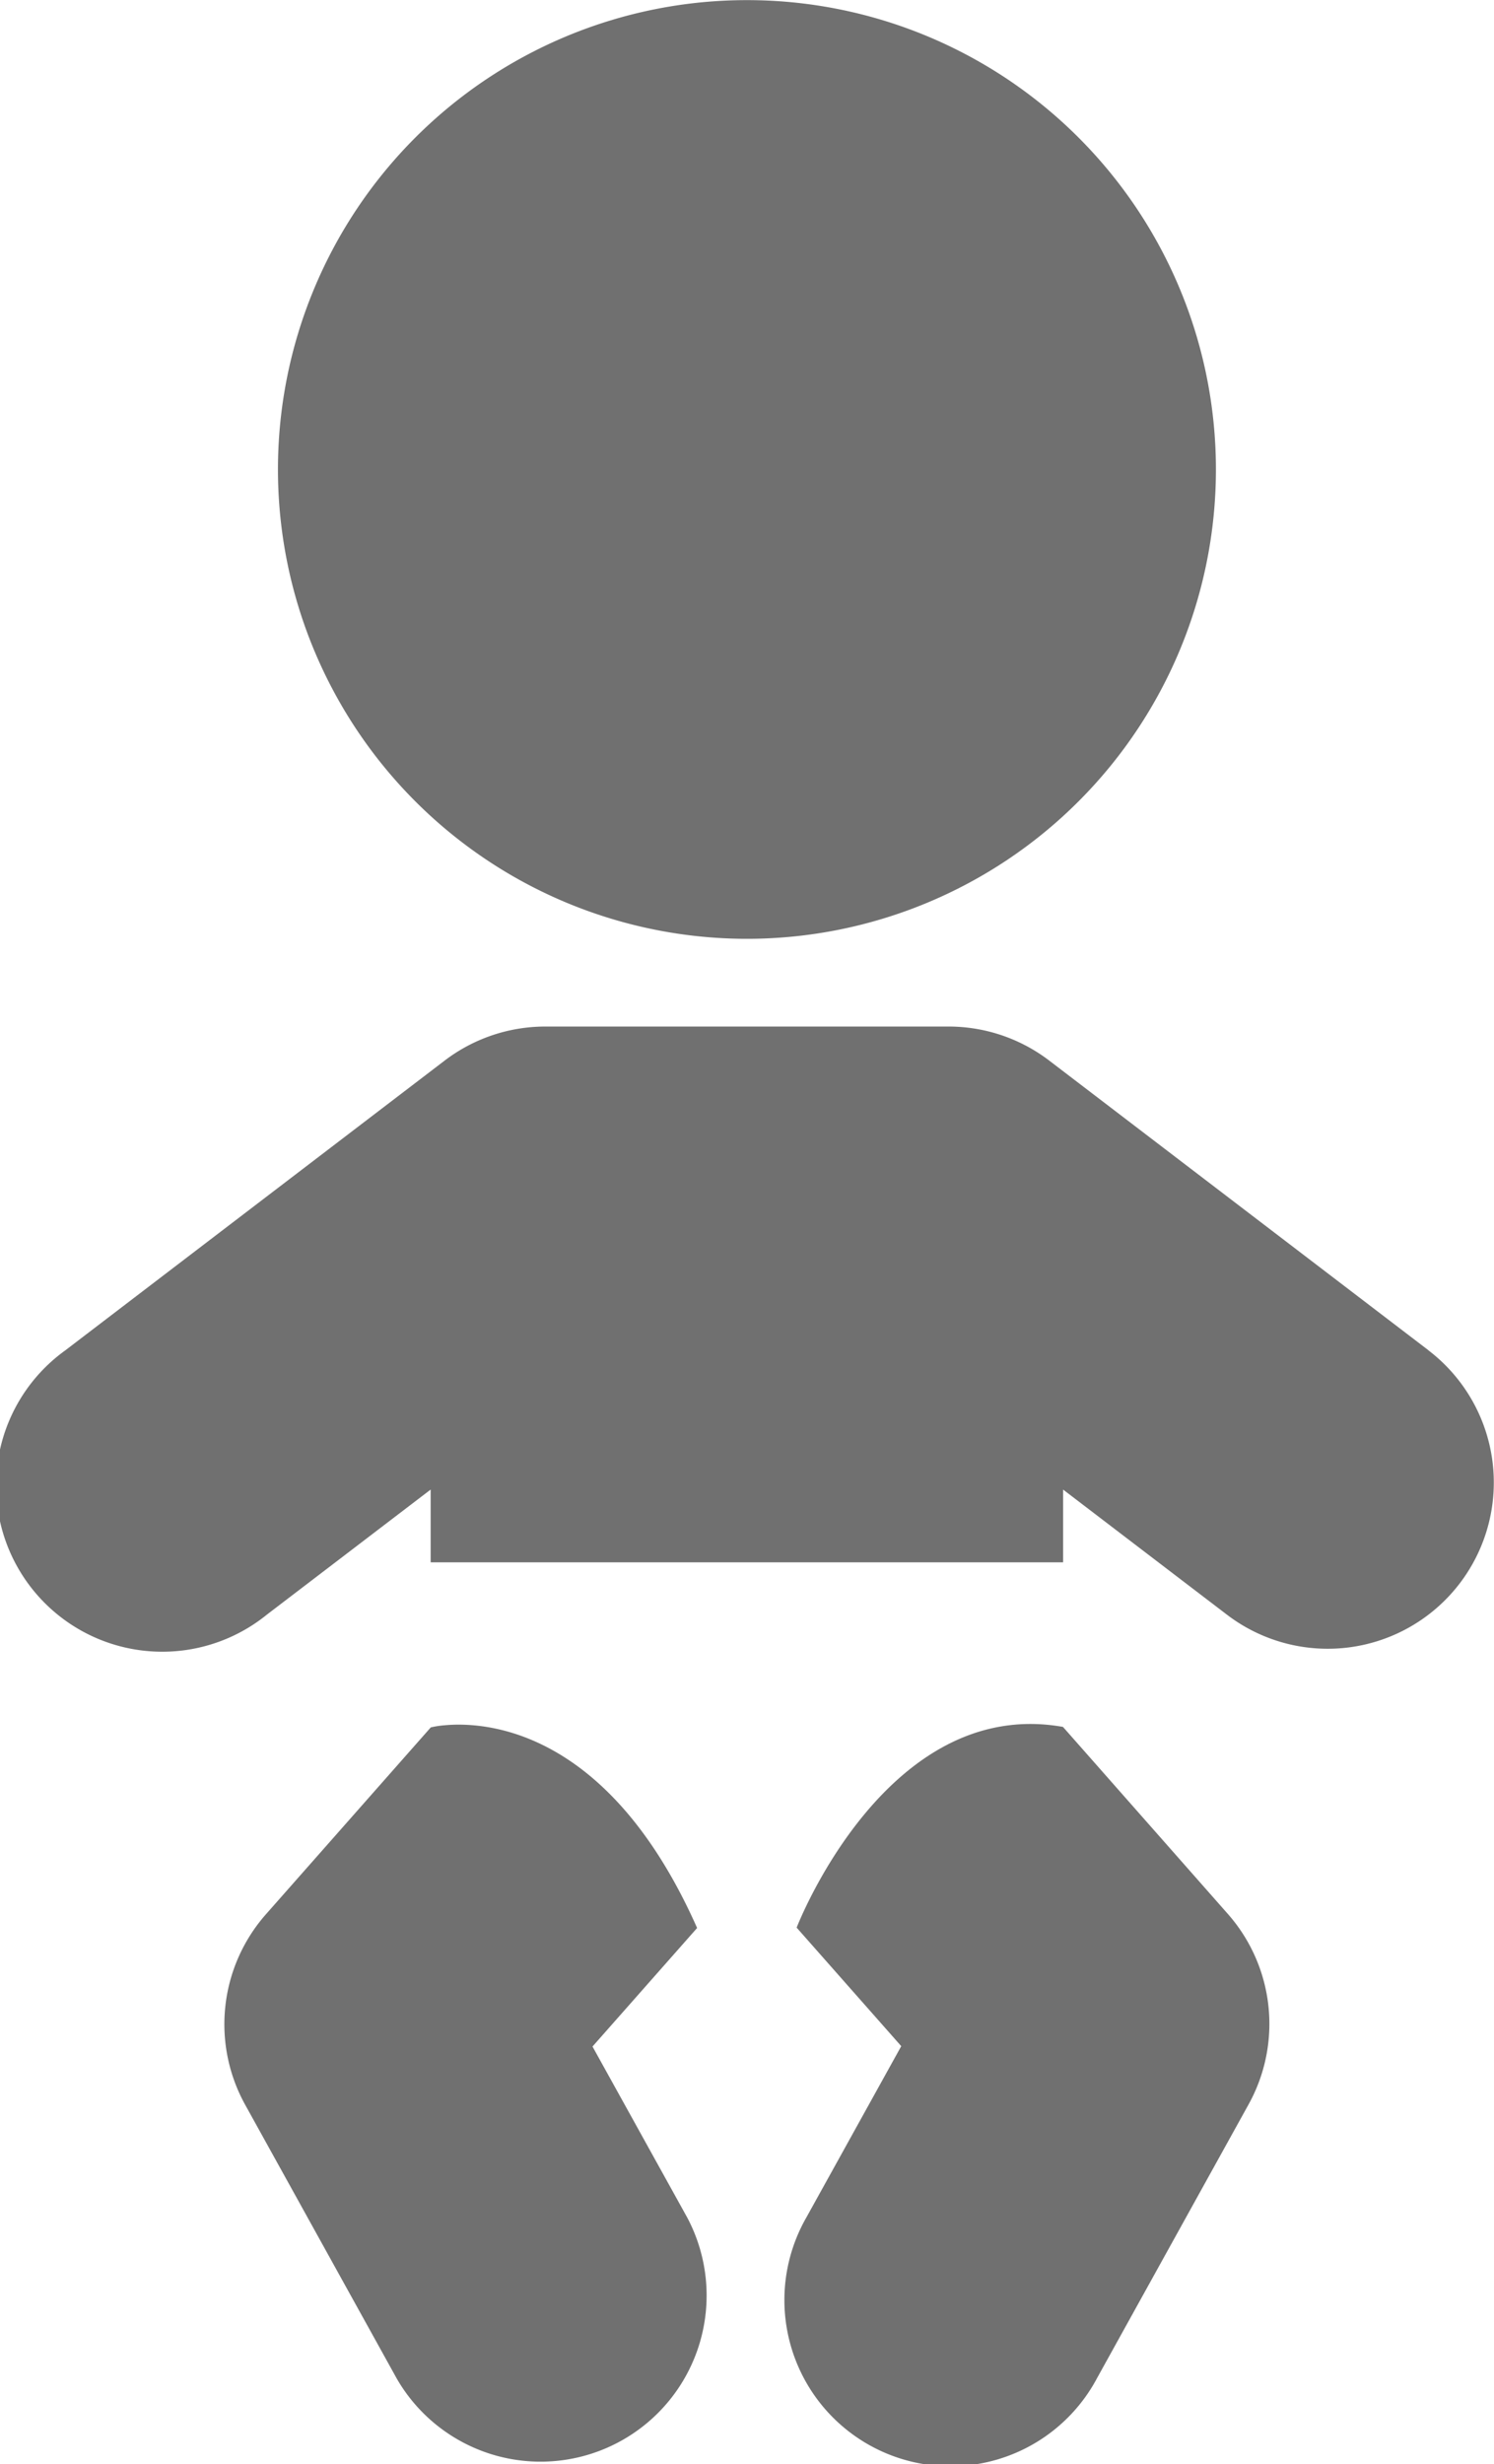
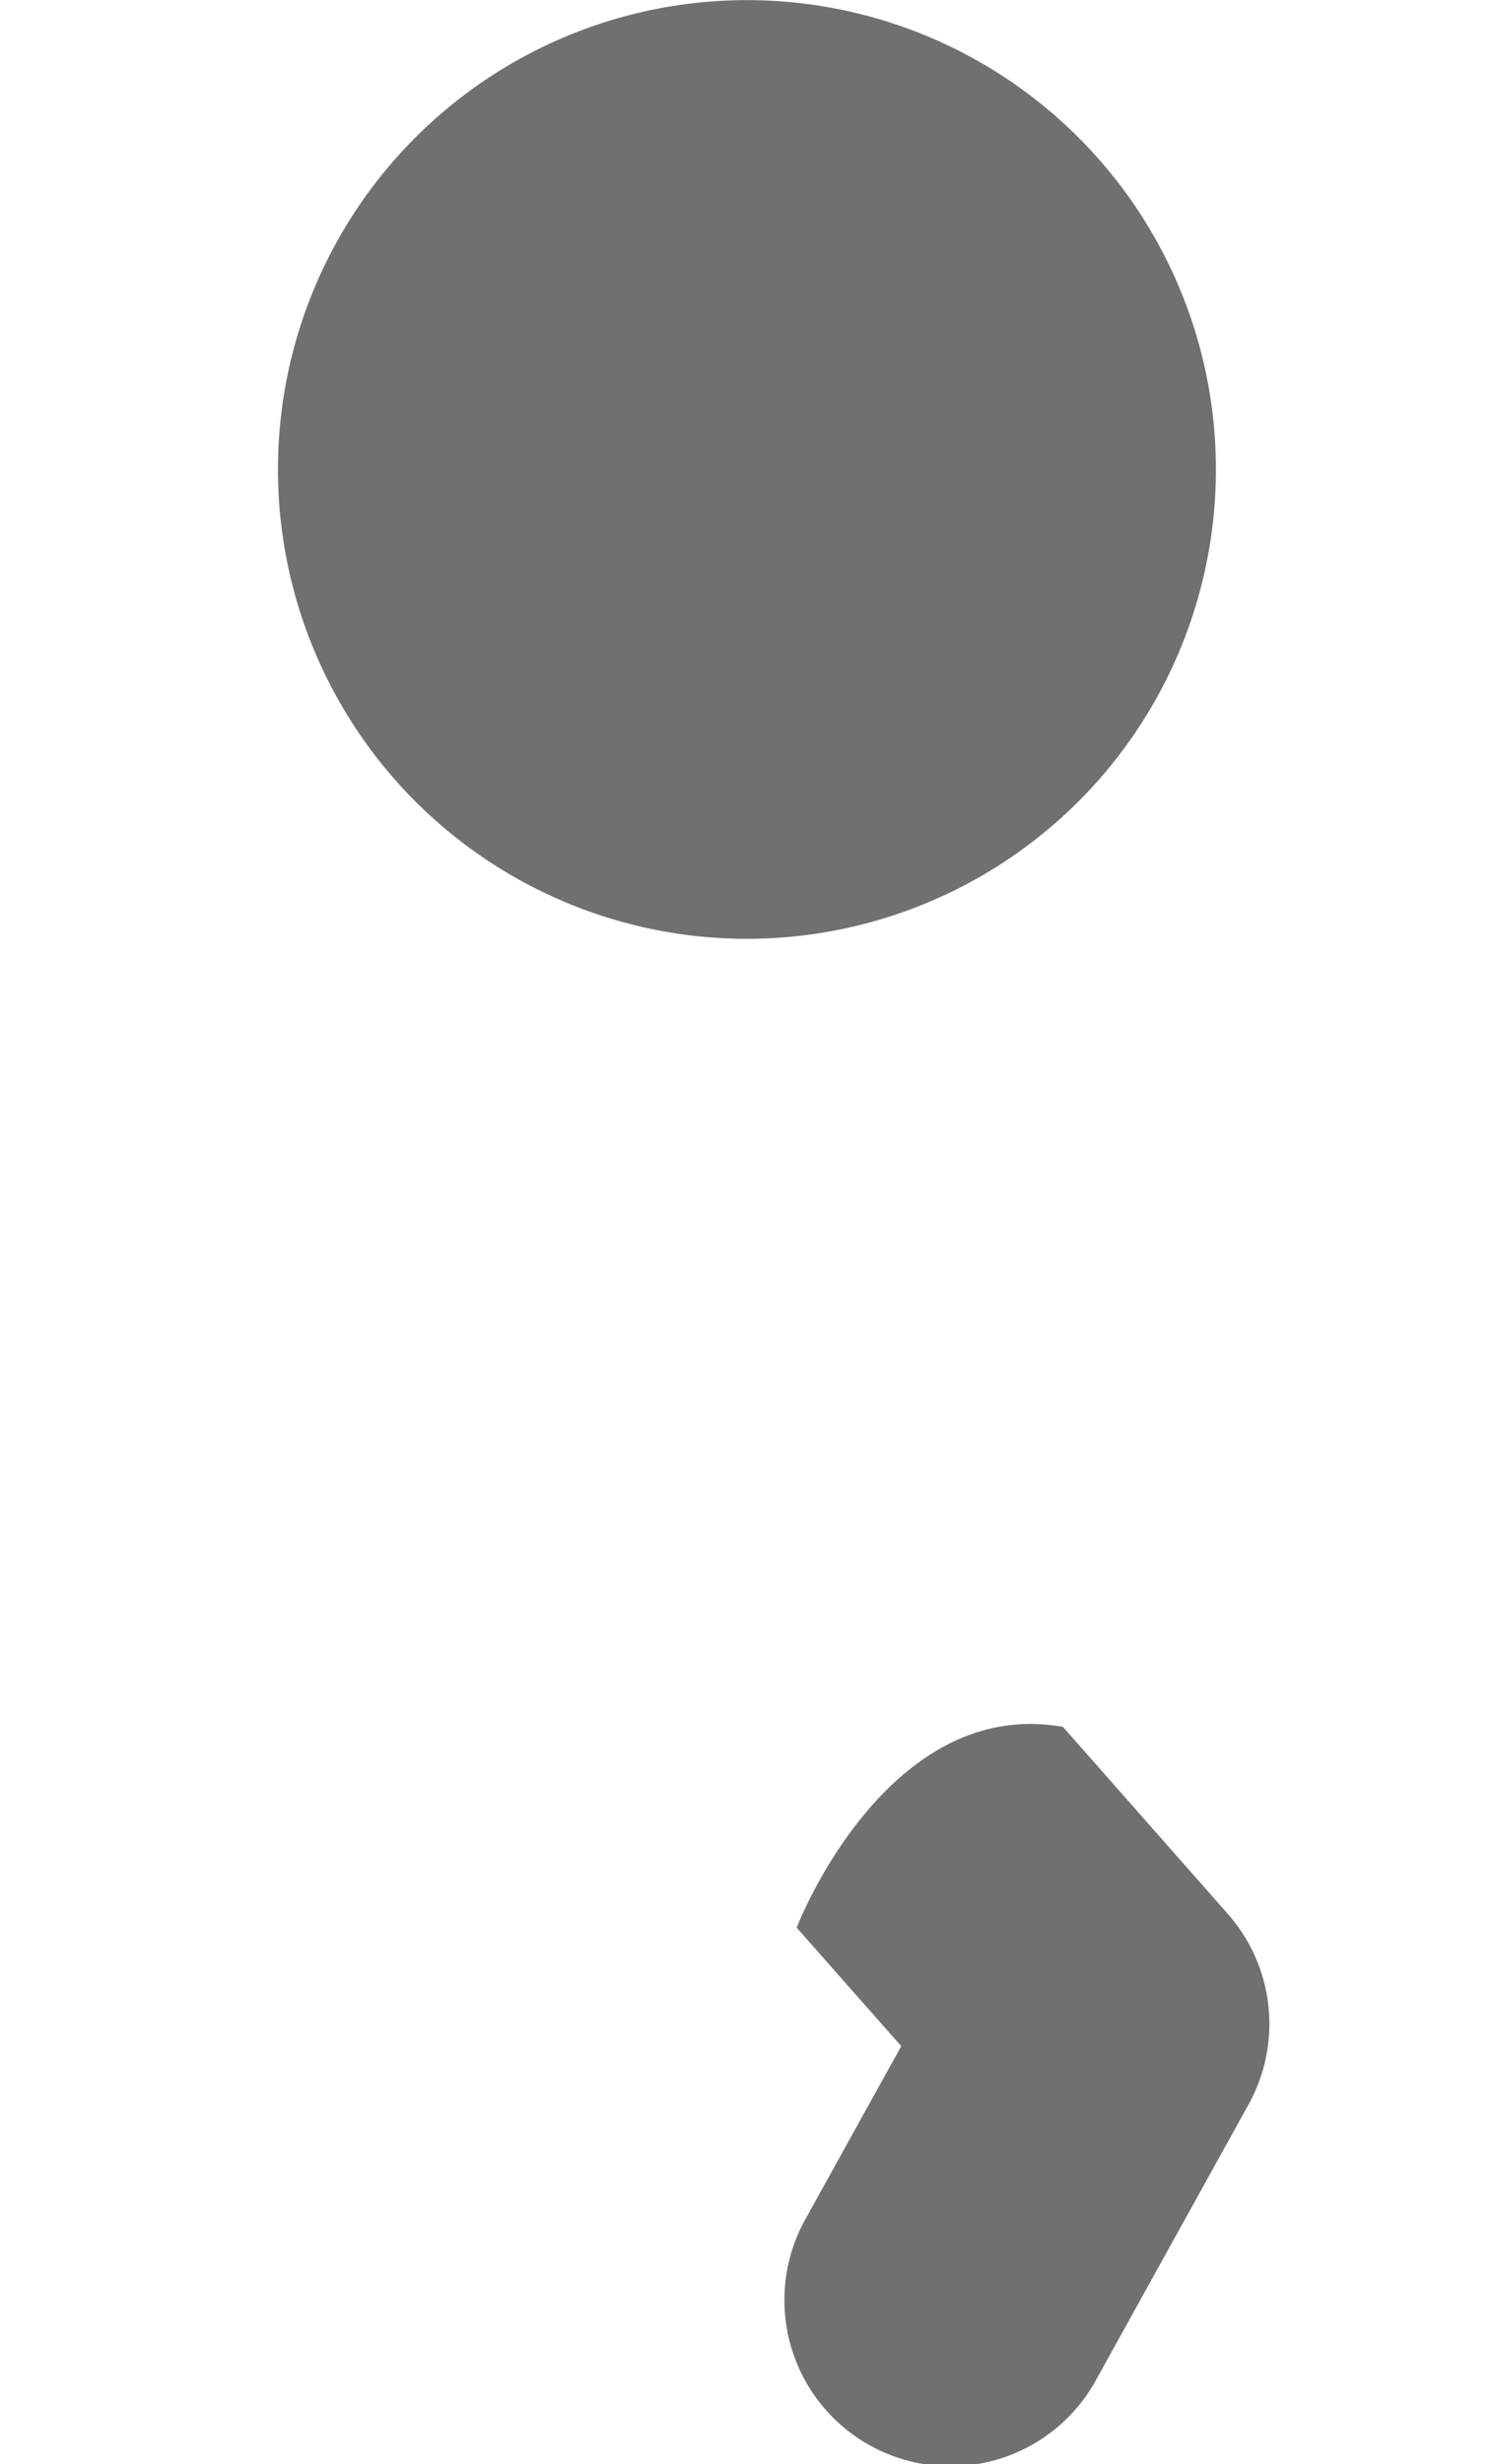
<svg xmlns="http://www.w3.org/2000/svg" width="12.083" height="19.914" viewBox="0 0 12.083 19.914">
  <g id="Grupo_285" data-name="Grupo 285" transform="translate(-243.836 -395.981)">
    <path id="Trazado_780" data-name="Trazado 780" d="M264.016,403.568a3.793,3.793,0,1,0-3.794-3.793A3.793,3.793,0,0,0,264.016,403.568Z" transform="translate(-14.138)" fill="#707070" />
-     <path id="Trazado_781" data-name="Trazado 781" d="M255.39,459.075l-3.067-2.341a1.342,1.342,0,0,0-.815-.276h-3.262a1.343,1.343,0,0,0-.815.276l-3.067,2.341a1.344,1.344,0,1,0,1.63,2.136l1.325-1.011v.588h5.115V460.2l1.325,1.011a1.343,1.343,0,0,0,1.63-2.136Z" transform="translate(0 -52.181)" fill="#707070" />
    <path id="Trazado_782" data-name="Trazado 782" d="M290.251,499.207l.846.958-.766,1.382a1.343,1.343,0,1,0,2.35,1.3l1.225-2.211a1.343,1.343,0,0,0-.168-1.54l-1.333-1.511C290.973,497.331,290.251,499.207,290.251,499.207Z" transform="translate(-39.972 -87.648)" fill="#707070" />
-     <path id="Trazado_783" data-name="Trazado 783" d="M258.845,497.585a.732.732,0,0,0-.109.017l-1.333,1.51a1.343,1.343,0,0,0-.168,1.54l1.225,2.211a1.343,1.343,0,0,0,2.35-1.3l-.766-1.382.846-.958C260.172,497.606,259.173,497.554,258.845,497.585Z" transform="translate(-11.416 -87.661)" fill="#707070" />
  </g>
</svg>